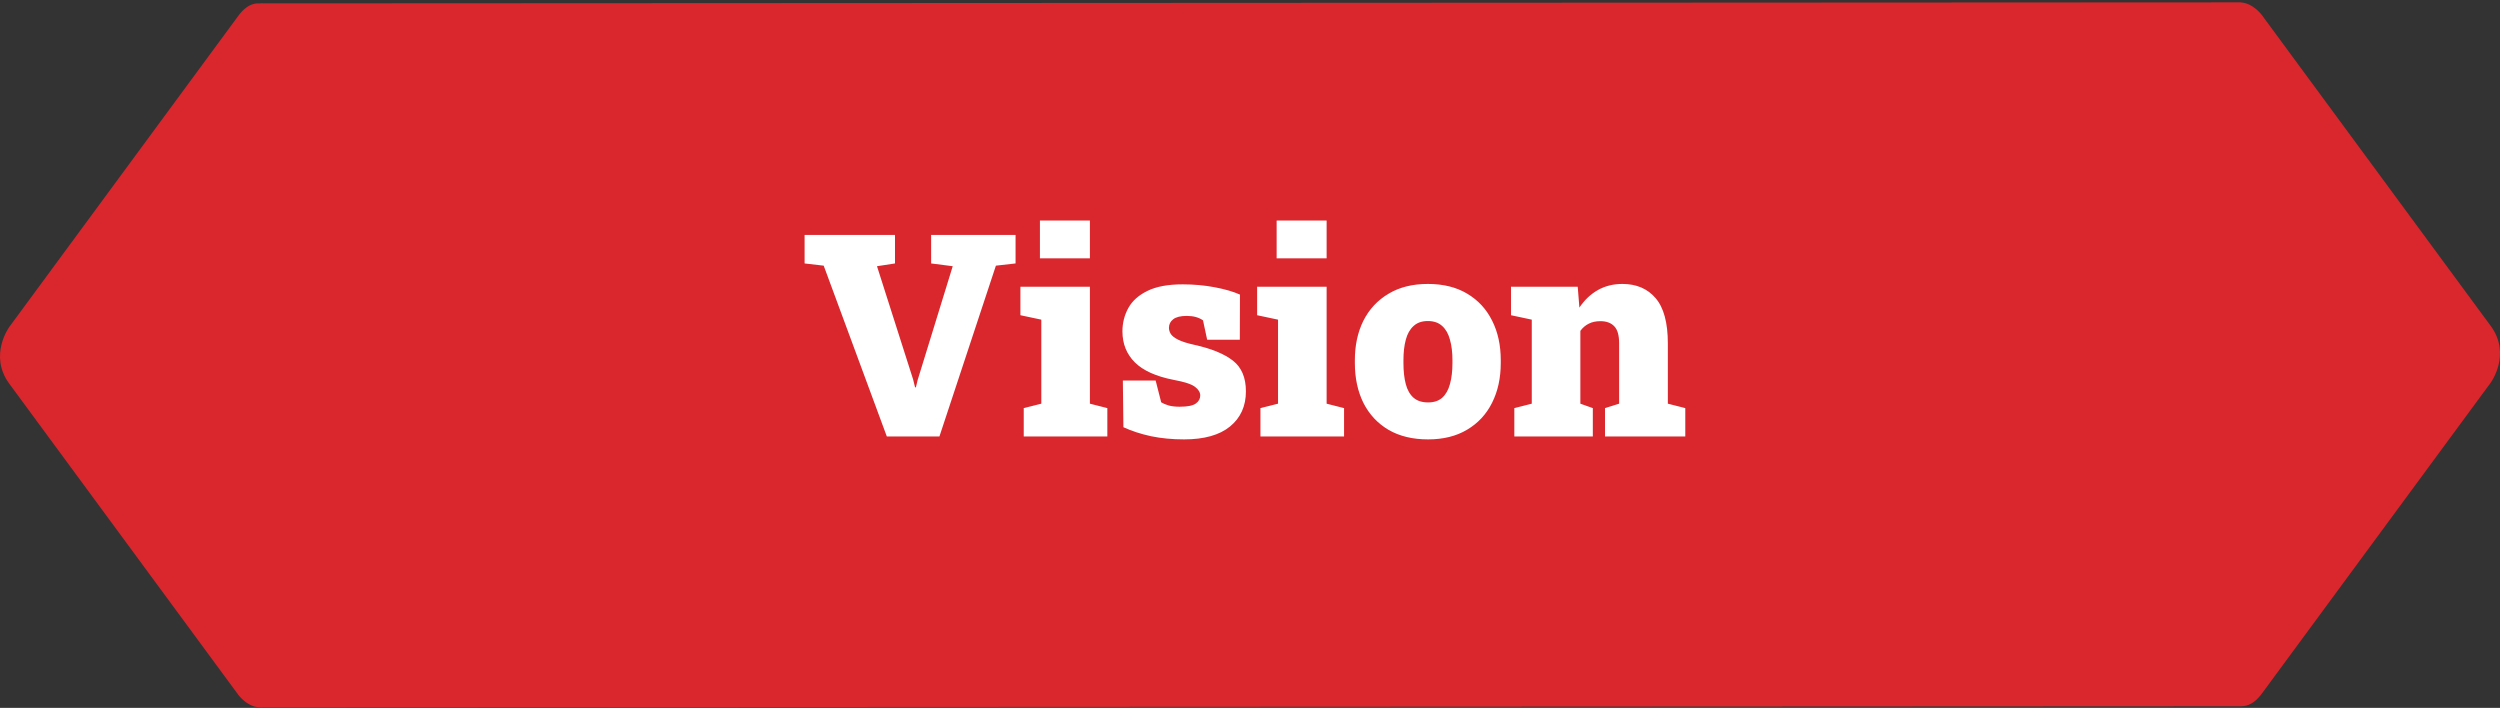
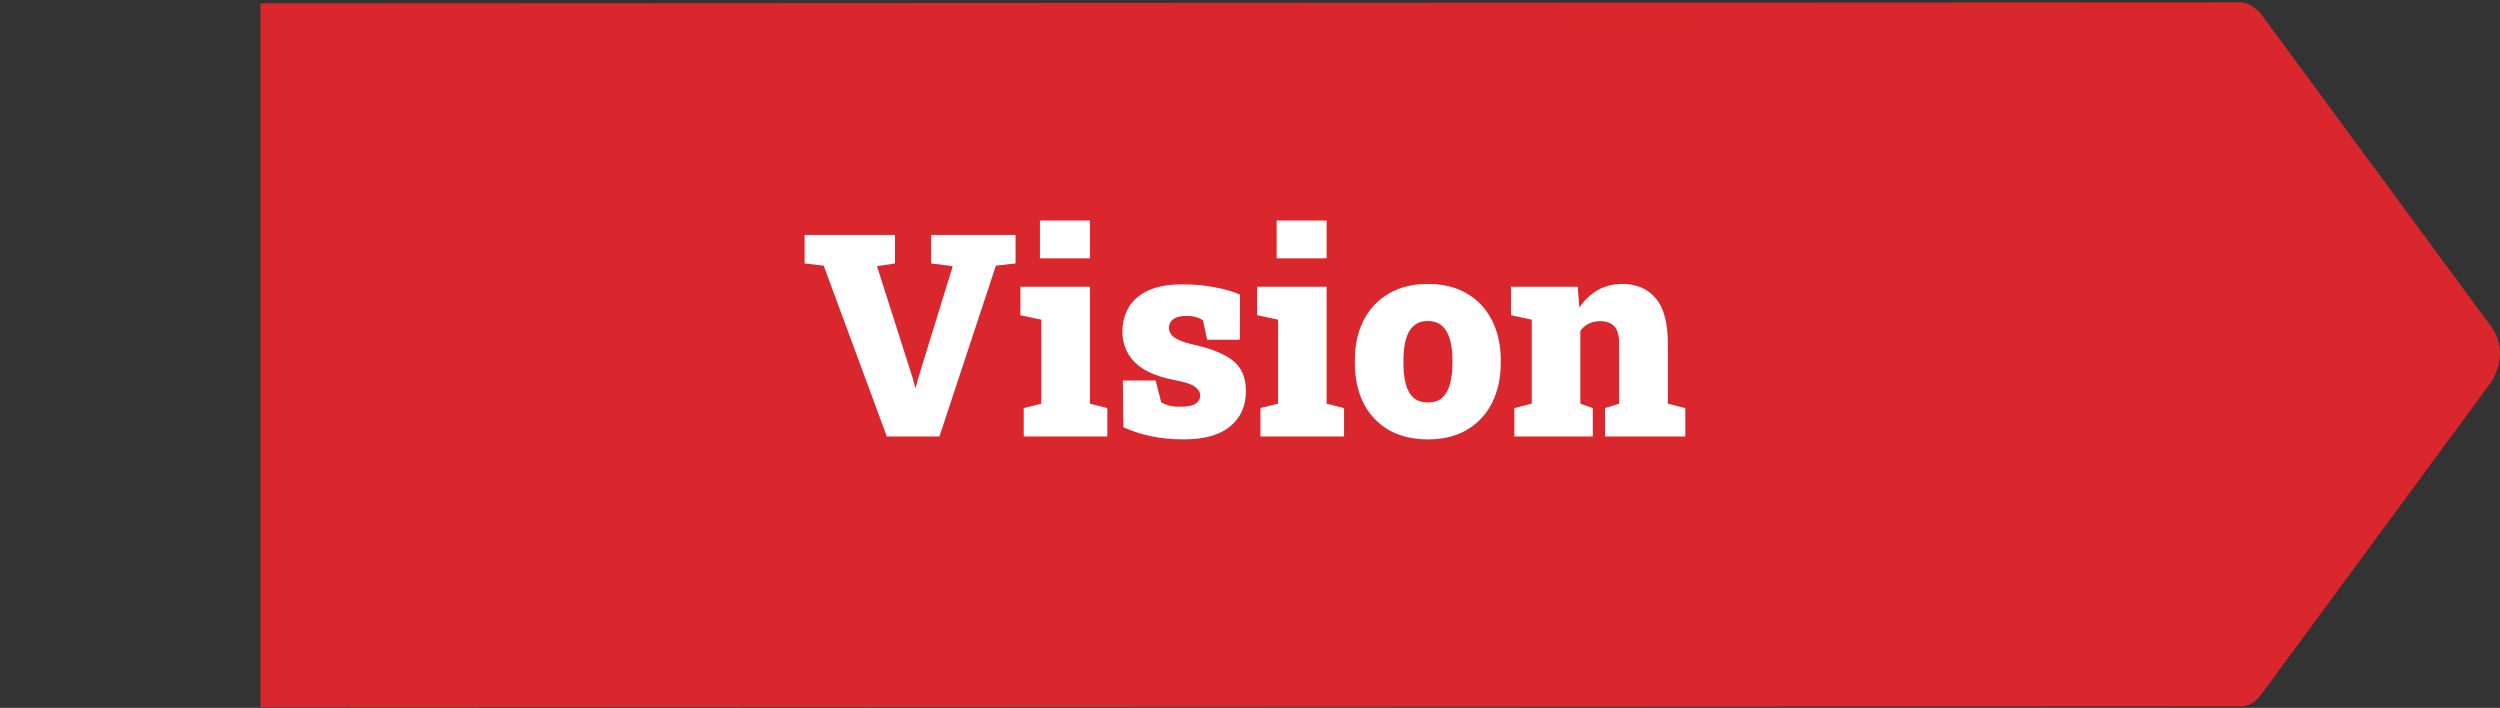
<svg xmlns="http://www.w3.org/2000/svg" width="611" height="173" viewBox="0 0 611 173" fill="none">
  <rect x="0" y="0" width="611" height="173" fill="#333333" stroke="none" />
  <path d="M547.684 0.575L63.664 0.823V172.859L547.684 172.611V172.589C547.745 172.591 547.804 172.593 547.866 172.593C549.363 172.593 551.049 171.851 552.746 169.581L608.732 93.528C608.732 93.528 613.836 86.596 608.732 79.659L552.746 3.609C552.746 3.609 550.577 0.735 547.684 0.601V0.575Z" fill="#D9272D" />
-   <path d="M68.381 3.856C68.381 3.856 63.277 -2.966 58.254 3.856L2.268 79.909C2.268 79.909 -2.835 86.842 2.268 93.776L58.254 169.83C58.254 169.83 63.277 176.653 68.381 169.83L124.364 93.776C124.364 93.776 129.471 86.842 124.364 79.909L68.381 3.856Z" fill="#D9272D" />
  <path d="M216.74 106.676L201.312 64.927L196.643 64.386V57.416H218.736V64.386L214.337 65.062L223.168 92.737L223.641 94.666H223.844L224.284 92.839L232.844 65.062L227.566 64.386V57.416H248.204V64.386L243.399 64.927L229.596 106.676H216.74ZM250.2 106.676V99.741L254.496 98.658V78.122L249.388 77.039V70.07H266.372V98.658L270.634 99.741V106.676H250.2ZM254.158 63.134V53.898H266.372V63.134H254.158ZM289.378 107.387C286.491 107.387 283.795 107.127 281.292 106.609C278.811 106.067 276.566 105.334 274.559 104.41L274.424 93.008H282.442L283.795 98.32C284.269 98.613 284.878 98.872 285.622 99.098C286.367 99.301 287.257 99.402 288.295 99.402C290.212 99.402 291.532 99.143 292.253 98.624C292.975 98.105 293.336 97.451 293.336 96.662C293.336 95.895 292.919 95.196 292.084 94.564C291.272 93.91 289.524 93.335 286.84 92.839C282.555 92.004 279.397 90.583 277.367 88.576C275.337 86.546 274.322 84.02 274.322 80.998C274.322 78.945 274.796 77.05 275.743 75.314C276.69 73.577 278.235 72.178 280.378 71.118C282.543 70.036 285.43 69.495 289.039 69.495C291.791 69.495 294.407 69.731 296.888 70.205C299.392 70.679 301.444 71.276 303.046 71.998L303.012 83.028H295.028L294.013 78.291C293.494 77.93 292.907 77.659 292.253 77.479C291.599 77.299 290.866 77.208 290.054 77.208C288.543 77.208 287.438 77.479 286.739 78.02C286.039 78.562 285.69 79.261 285.69 80.118C285.69 80.614 285.836 81.11 286.13 81.606C286.445 82.103 287.054 82.576 287.957 83.028C288.859 83.479 290.178 83.896 291.915 84.279C296.088 85.204 299.223 86.49 301.32 88.136C303.441 89.783 304.501 92.286 304.501 95.647C304.501 99.256 303.204 102.12 300.61 104.24C298.039 106.338 294.295 107.387 289.378 107.387ZM308.053 106.676V99.741L312.35 98.658V78.122L307.241 77.039V70.07H324.225V98.658L328.488 99.741V106.676H308.053ZM312.011 63.134V53.898H324.225V63.134H312.011ZM349.024 107.387C345.257 107.387 342.032 106.609 339.348 105.052C336.686 103.473 334.645 101.286 333.224 98.489C331.826 95.669 331.127 92.41 331.127 88.711V88.035C331.127 84.381 331.826 81.155 333.224 78.359C334.645 75.562 336.686 73.374 339.348 71.795C342.009 70.194 345.212 69.393 348.956 69.393C352.723 69.393 355.926 70.182 358.565 71.761C361.226 73.34 363.256 75.528 364.655 78.325C366.076 81.122 366.786 84.358 366.786 88.035V88.711C366.786 92.388 366.076 95.636 364.655 98.455C363.256 101.252 361.226 103.44 358.565 105.018C355.926 106.597 352.746 107.387 349.024 107.387ZM349.024 98.353C350.468 98.353 351.618 97.97 352.475 97.203C353.355 96.414 353.986 95.297 354.37 93.854C354.776 92.41 354.979 90.696 354.979 88.711V88.035C354.979 86.118 354.776 84.448 354.37 83.028C353.986 81.584 353.355 80.468 352.475 79.678C351.595 78.866 350.422 78.46 348.956 78.46C347.513 78.46 346.351 78.866 345.472 79.678C344.592 80.468 343.96 81.584 343.577 83.028C343.194 84.448 343.002 86.118 343.002 88.035V88.711C343.002 90.719 343.194 92.444 343.577 93.888C343.96 95.331 344.592 96.436 345.472 97.203C346.351 97.97 347.535 98.353 349.024 98.353ZM370.102 106.676V99.741L374.364 98.658V78.122L369.29 77.039V70.07H385.597L386.003 75.178C387.221 73.351 388.709 71.93 390.469 70.915C392.25 69.9 394.269 69.393 396.525 69.393C399.953 69.393 402.66 70.555 404.644 72.878C406.629 75.201 407.622 78.889 407.622 83.941V98.658L411.885 99.741V106.676H392.262V99.741L395.713 98.658V83.907C395.713 81.945 395.318 80.558 394.529 79.746C393.739 78.911 392.611 78.494 391.145 78.494C390.04 78.494 389.093 78.697 388.303 79.103C387.514 79.486 386.826 80.073 386.24 80.862V98.658L389.285 99.741V106.676H370.102Z" fill="white" />
</svg>